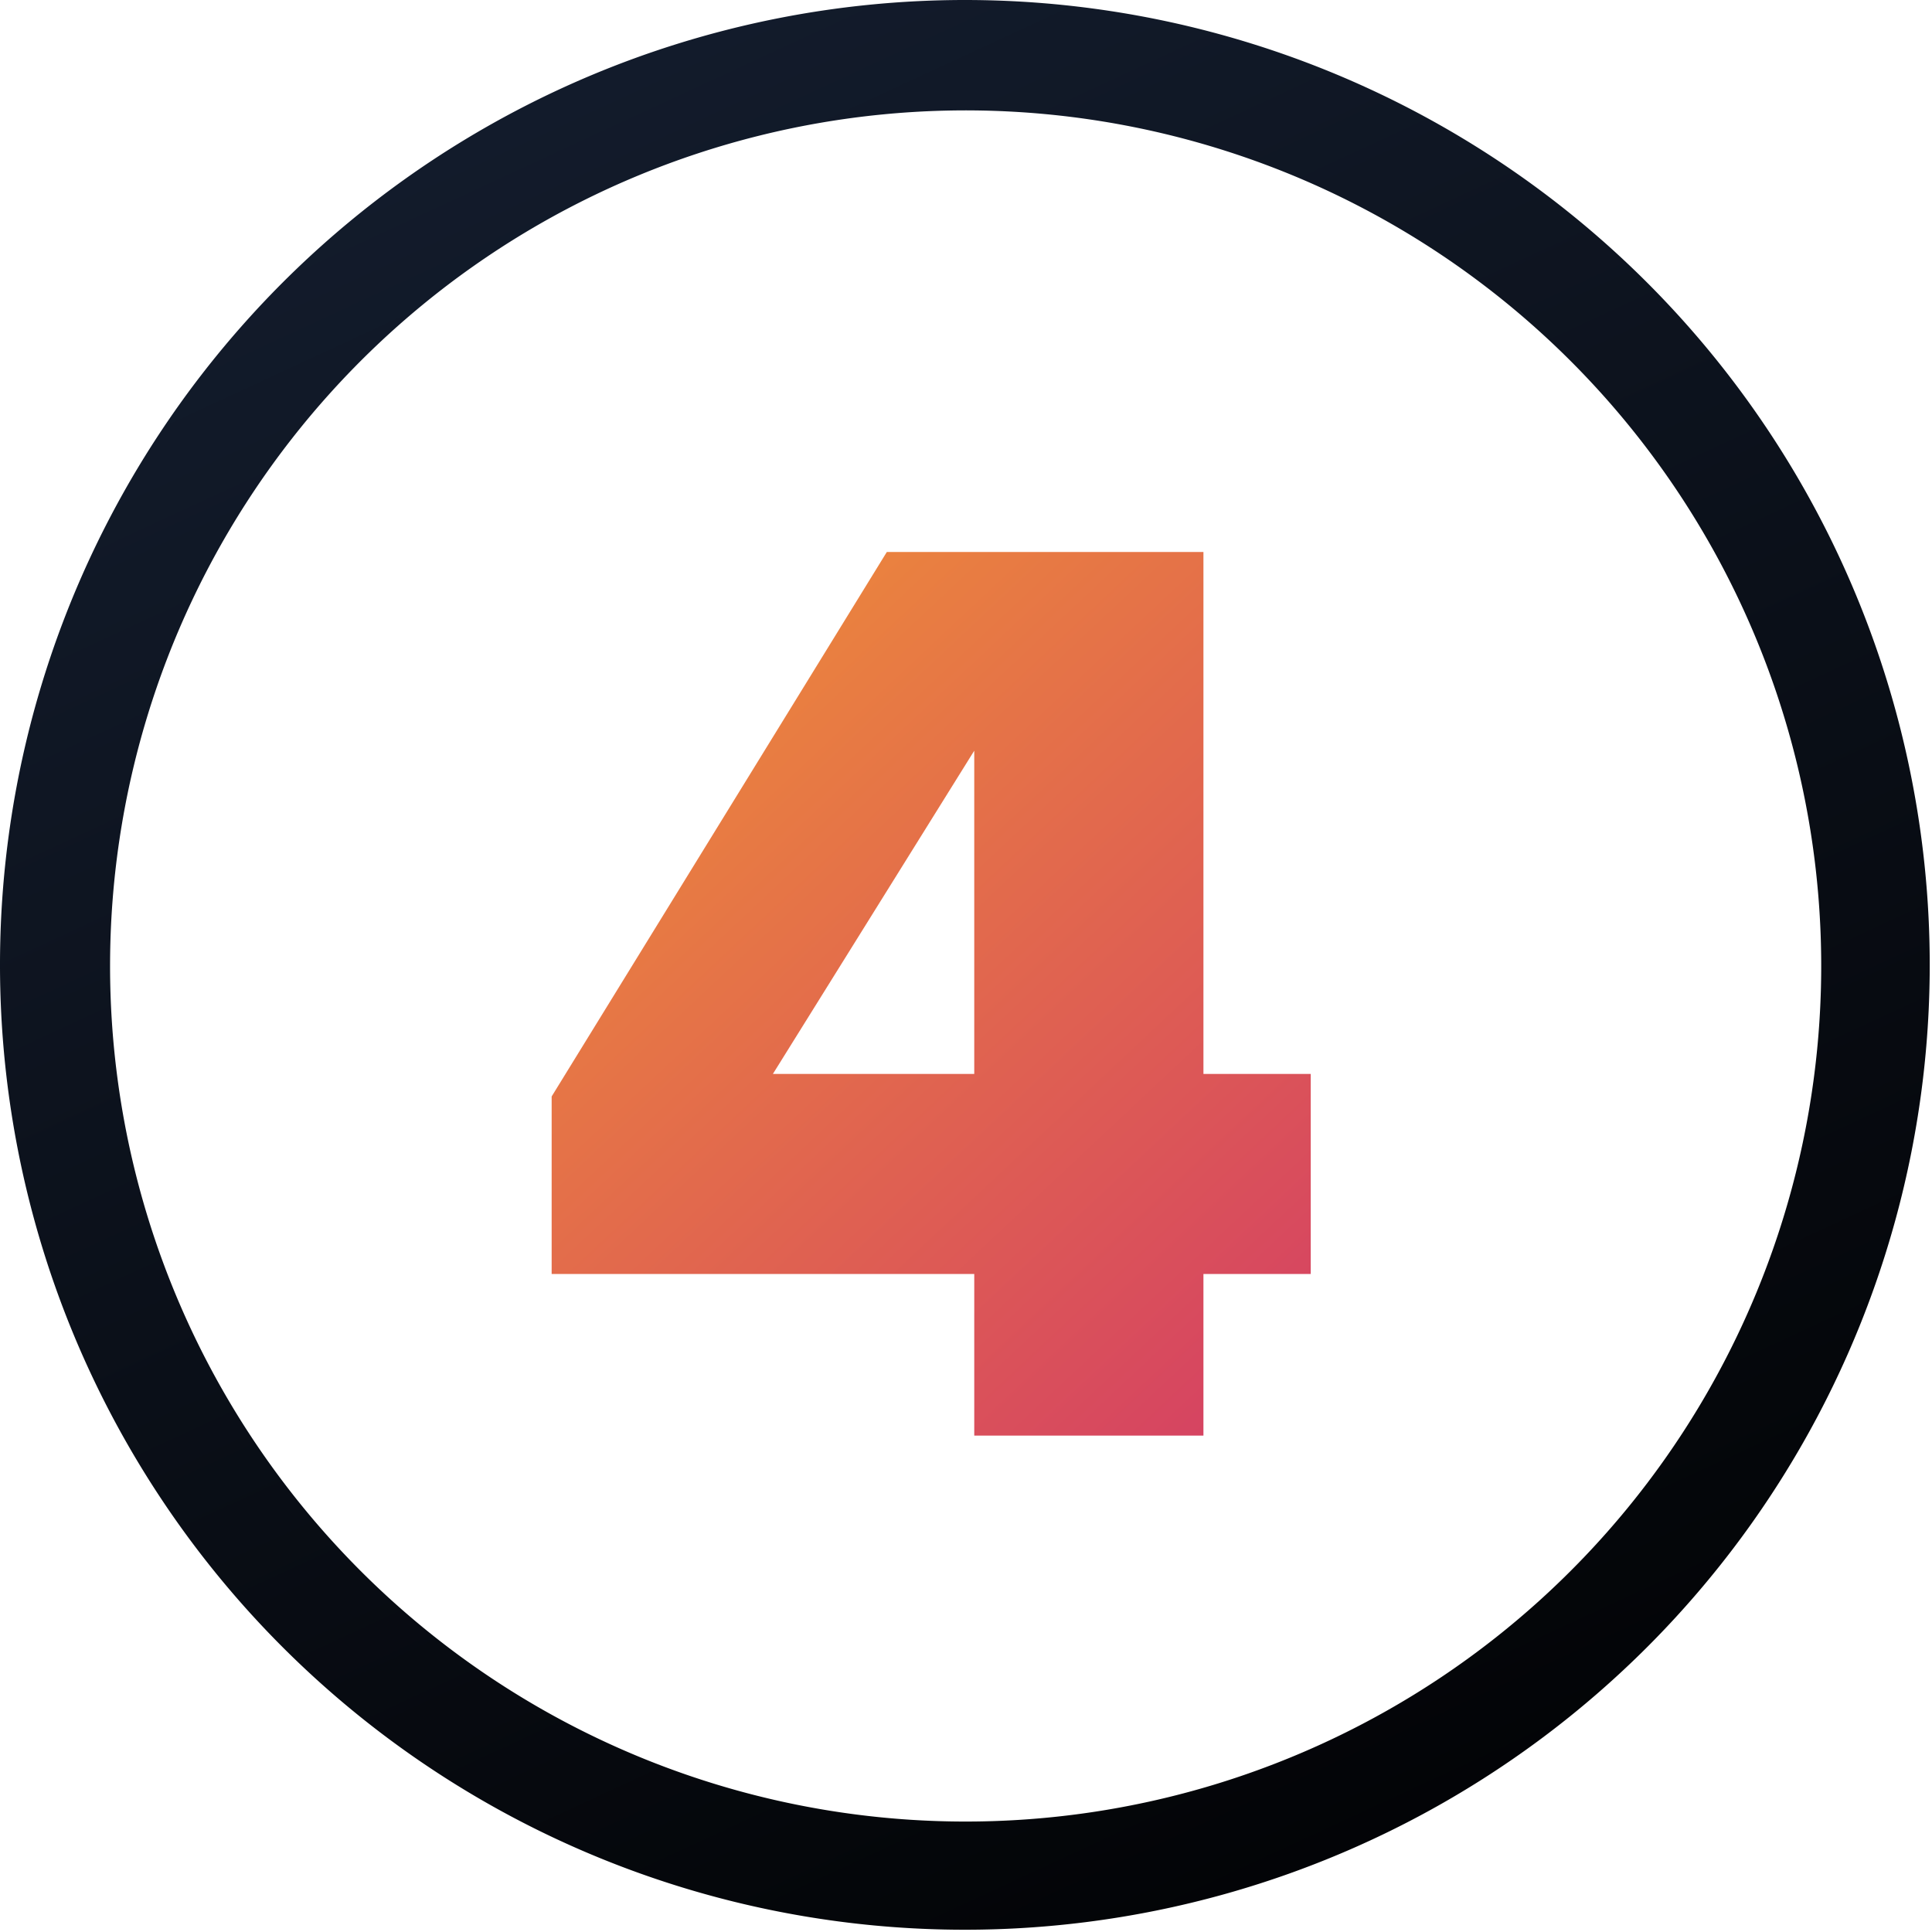
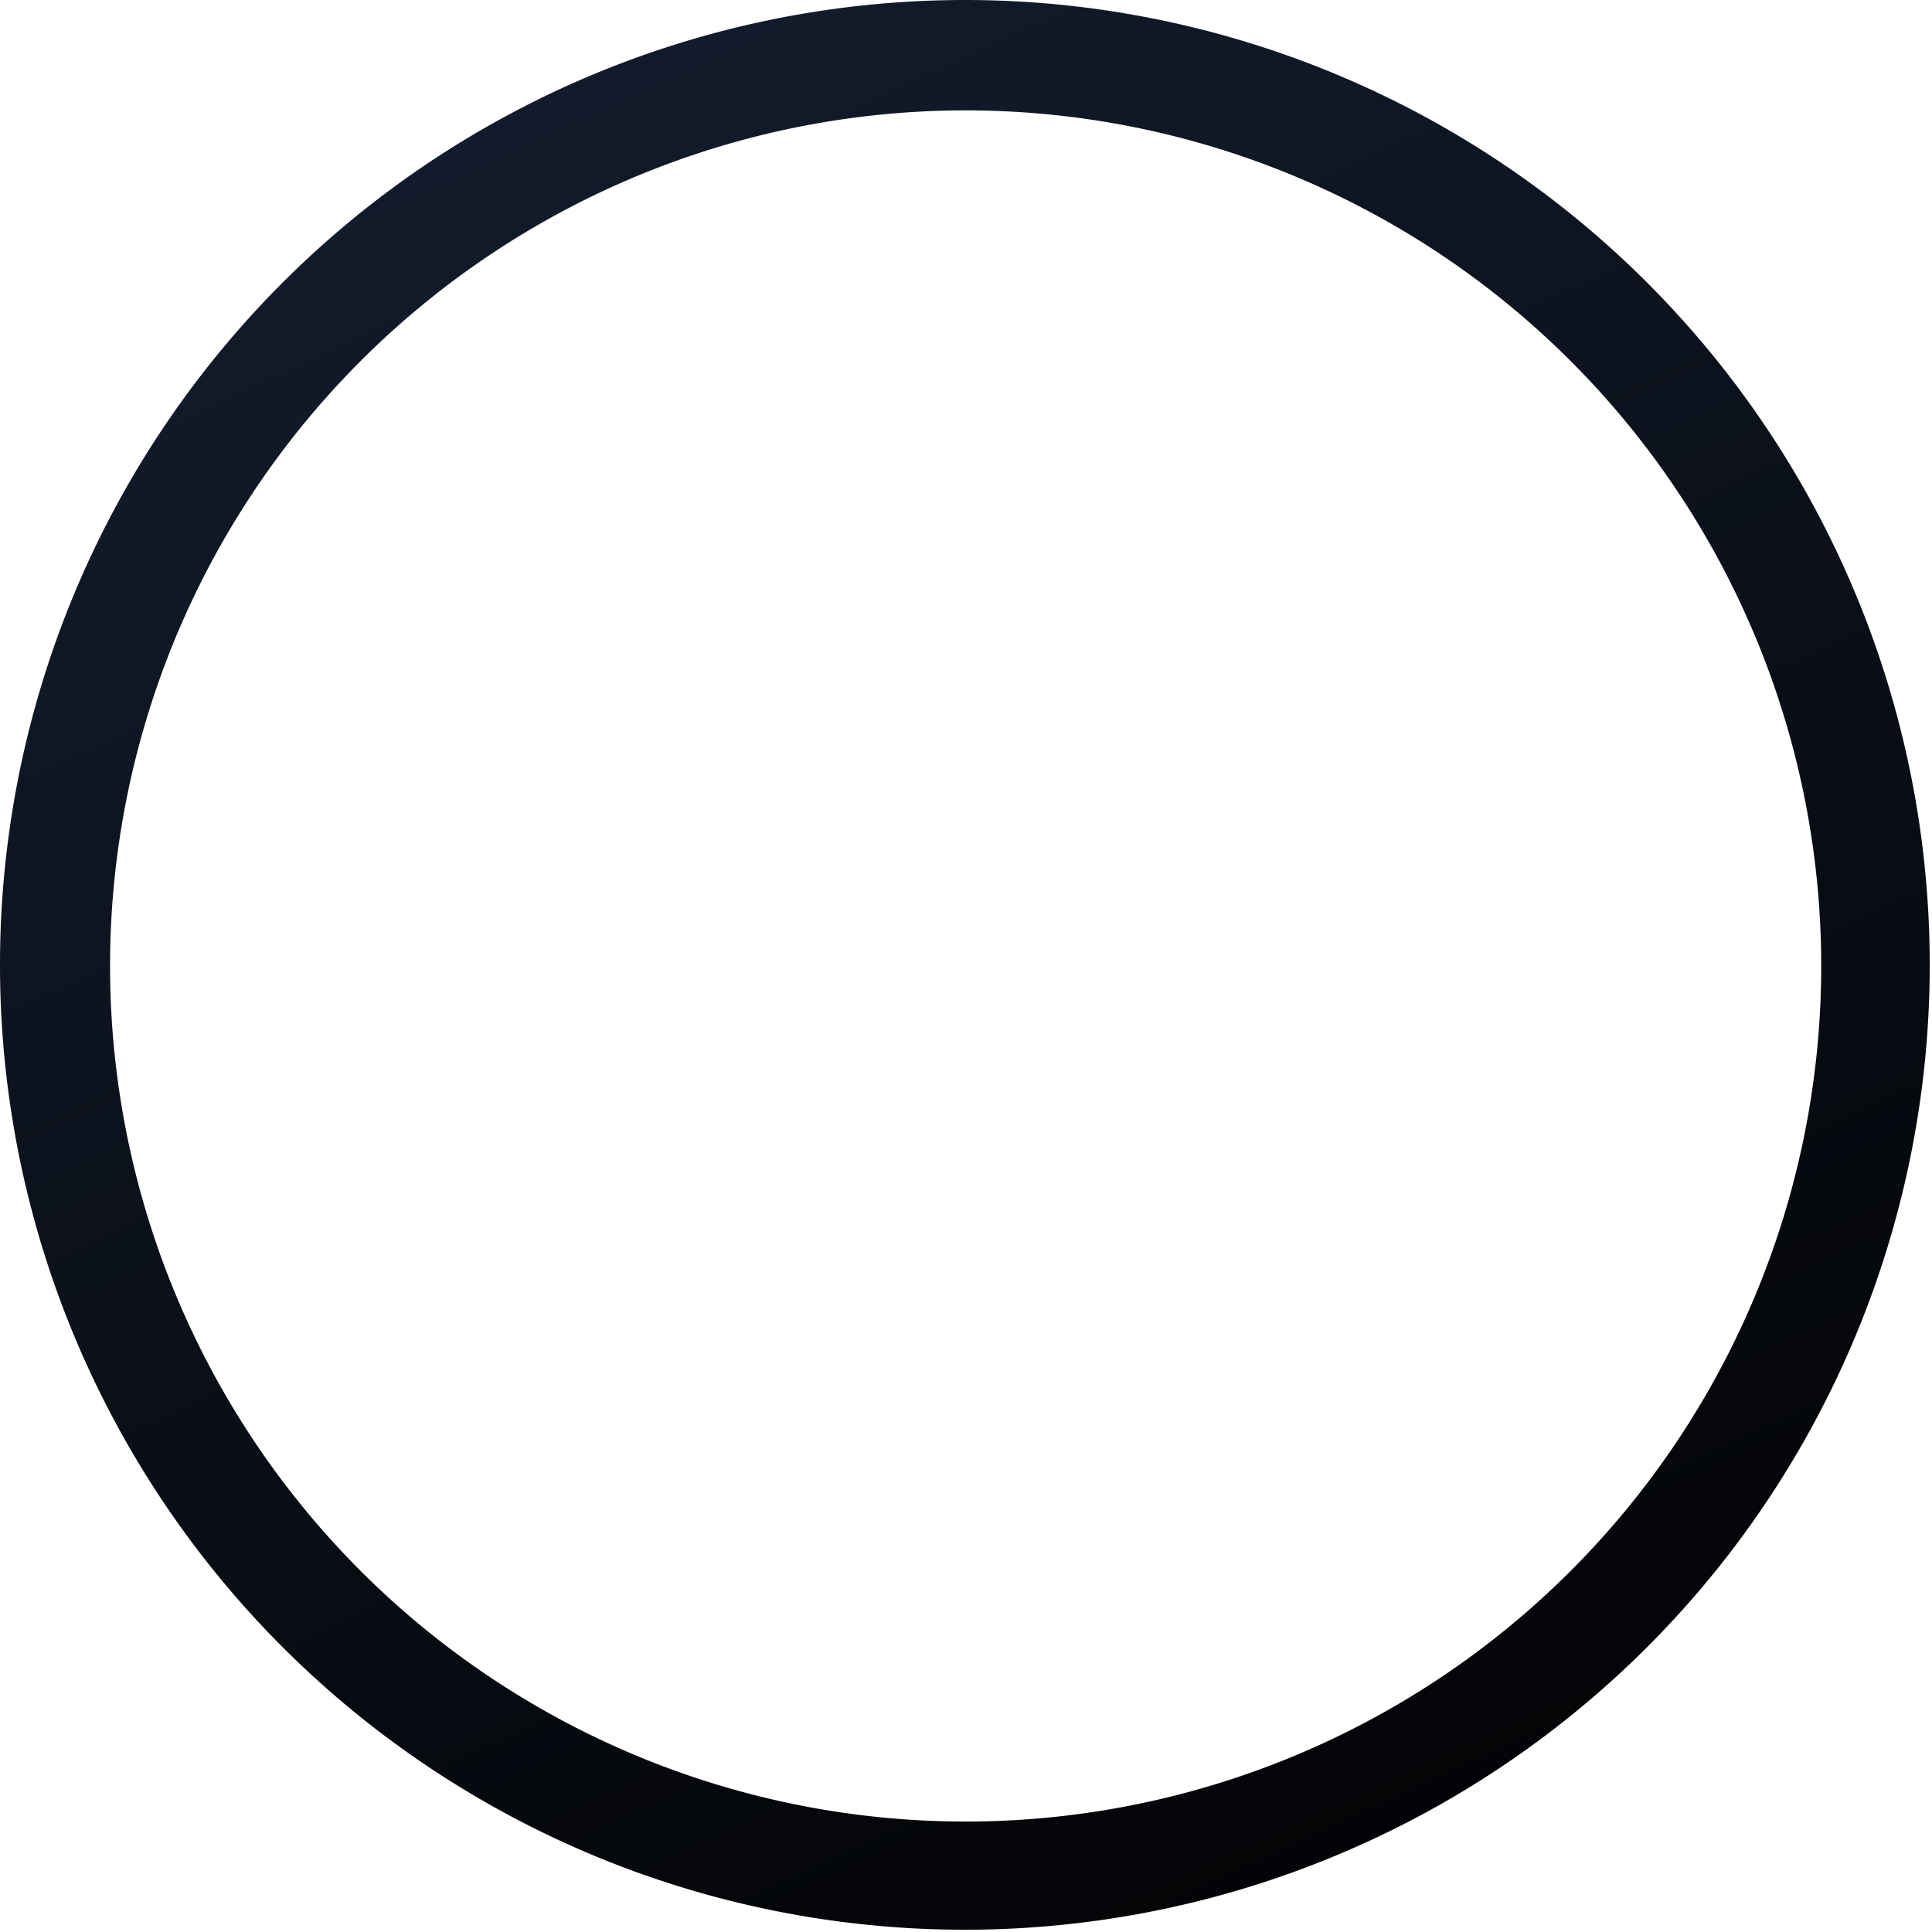
<svg xmlns="http://www.w3.org/2000/svg" width="35.001" height="34.994" viewBox="0 0 35.001 34.994">
  <defs>
    <linearGradient id="linear-gradient" x1="0.271" y1="-0.264" x2="0.886" y2="1.064" gradientUnits="objectBoundingBox">
      <stop offset="0" stop-color="#172236" />
      <stop offset="1" />
    </linearGradient>
    <linearGradient id="linear-gradient-2" x1="-0.464" y1="-0.598" x2="1.143" y2="1.414" gradientUnits="objectBoundingBox">
      <stop offset="0" stop-color="#febf1d" />
      <stop offset="1" stop-color="#cc2672" />
    </linearGradient>
  </defs>
  <g id="element_number_4" data-name="element/number/4" transform="translate(-37.006 -4583)">
    <g id="Group_2231" data-name="Group 2231" transform="translate(-102 257)">
-       <path id="Path_15533" data-name="Path 15533" d="M16.5-1A17.48,17.48,0,1,1,9.688.376,17.5,17.5,0,0,1,16.5-1Zm0,33A15.5,15.5,0,1,0,1,16.5,15.5,15.5,0,0,0,16.5,32Z" transform="translate(140 4327)" fill="url(#linear-gradient)" />
+       <path id="Path_15533" data-name="Path 15533" d="M16.5-1A17.48,17.48,0,1,1,9.688.376,17.5,17.5,0,0,1,16.5-1Zm0,33A15.5,15.5,0,1,0,1,16.5,15.5,15.5,0,0,0,16.5,32" transform="translate(140 4327)" fill="url(#linear-gradient)" />
    </g>
-     <path id="Path_15535" data-name="Path 15535" d="M12.336,0V-2.928H14.28V-6.552H12.336v-9.456H6.6L.528-6.144v3.216H8.184V0ZM8.184-6.552H4.536l3.648-5.856Z" transform="translate(46.472 4609.008)" fill="url(#linear-gradient-2)" />
  </g>
</svg>